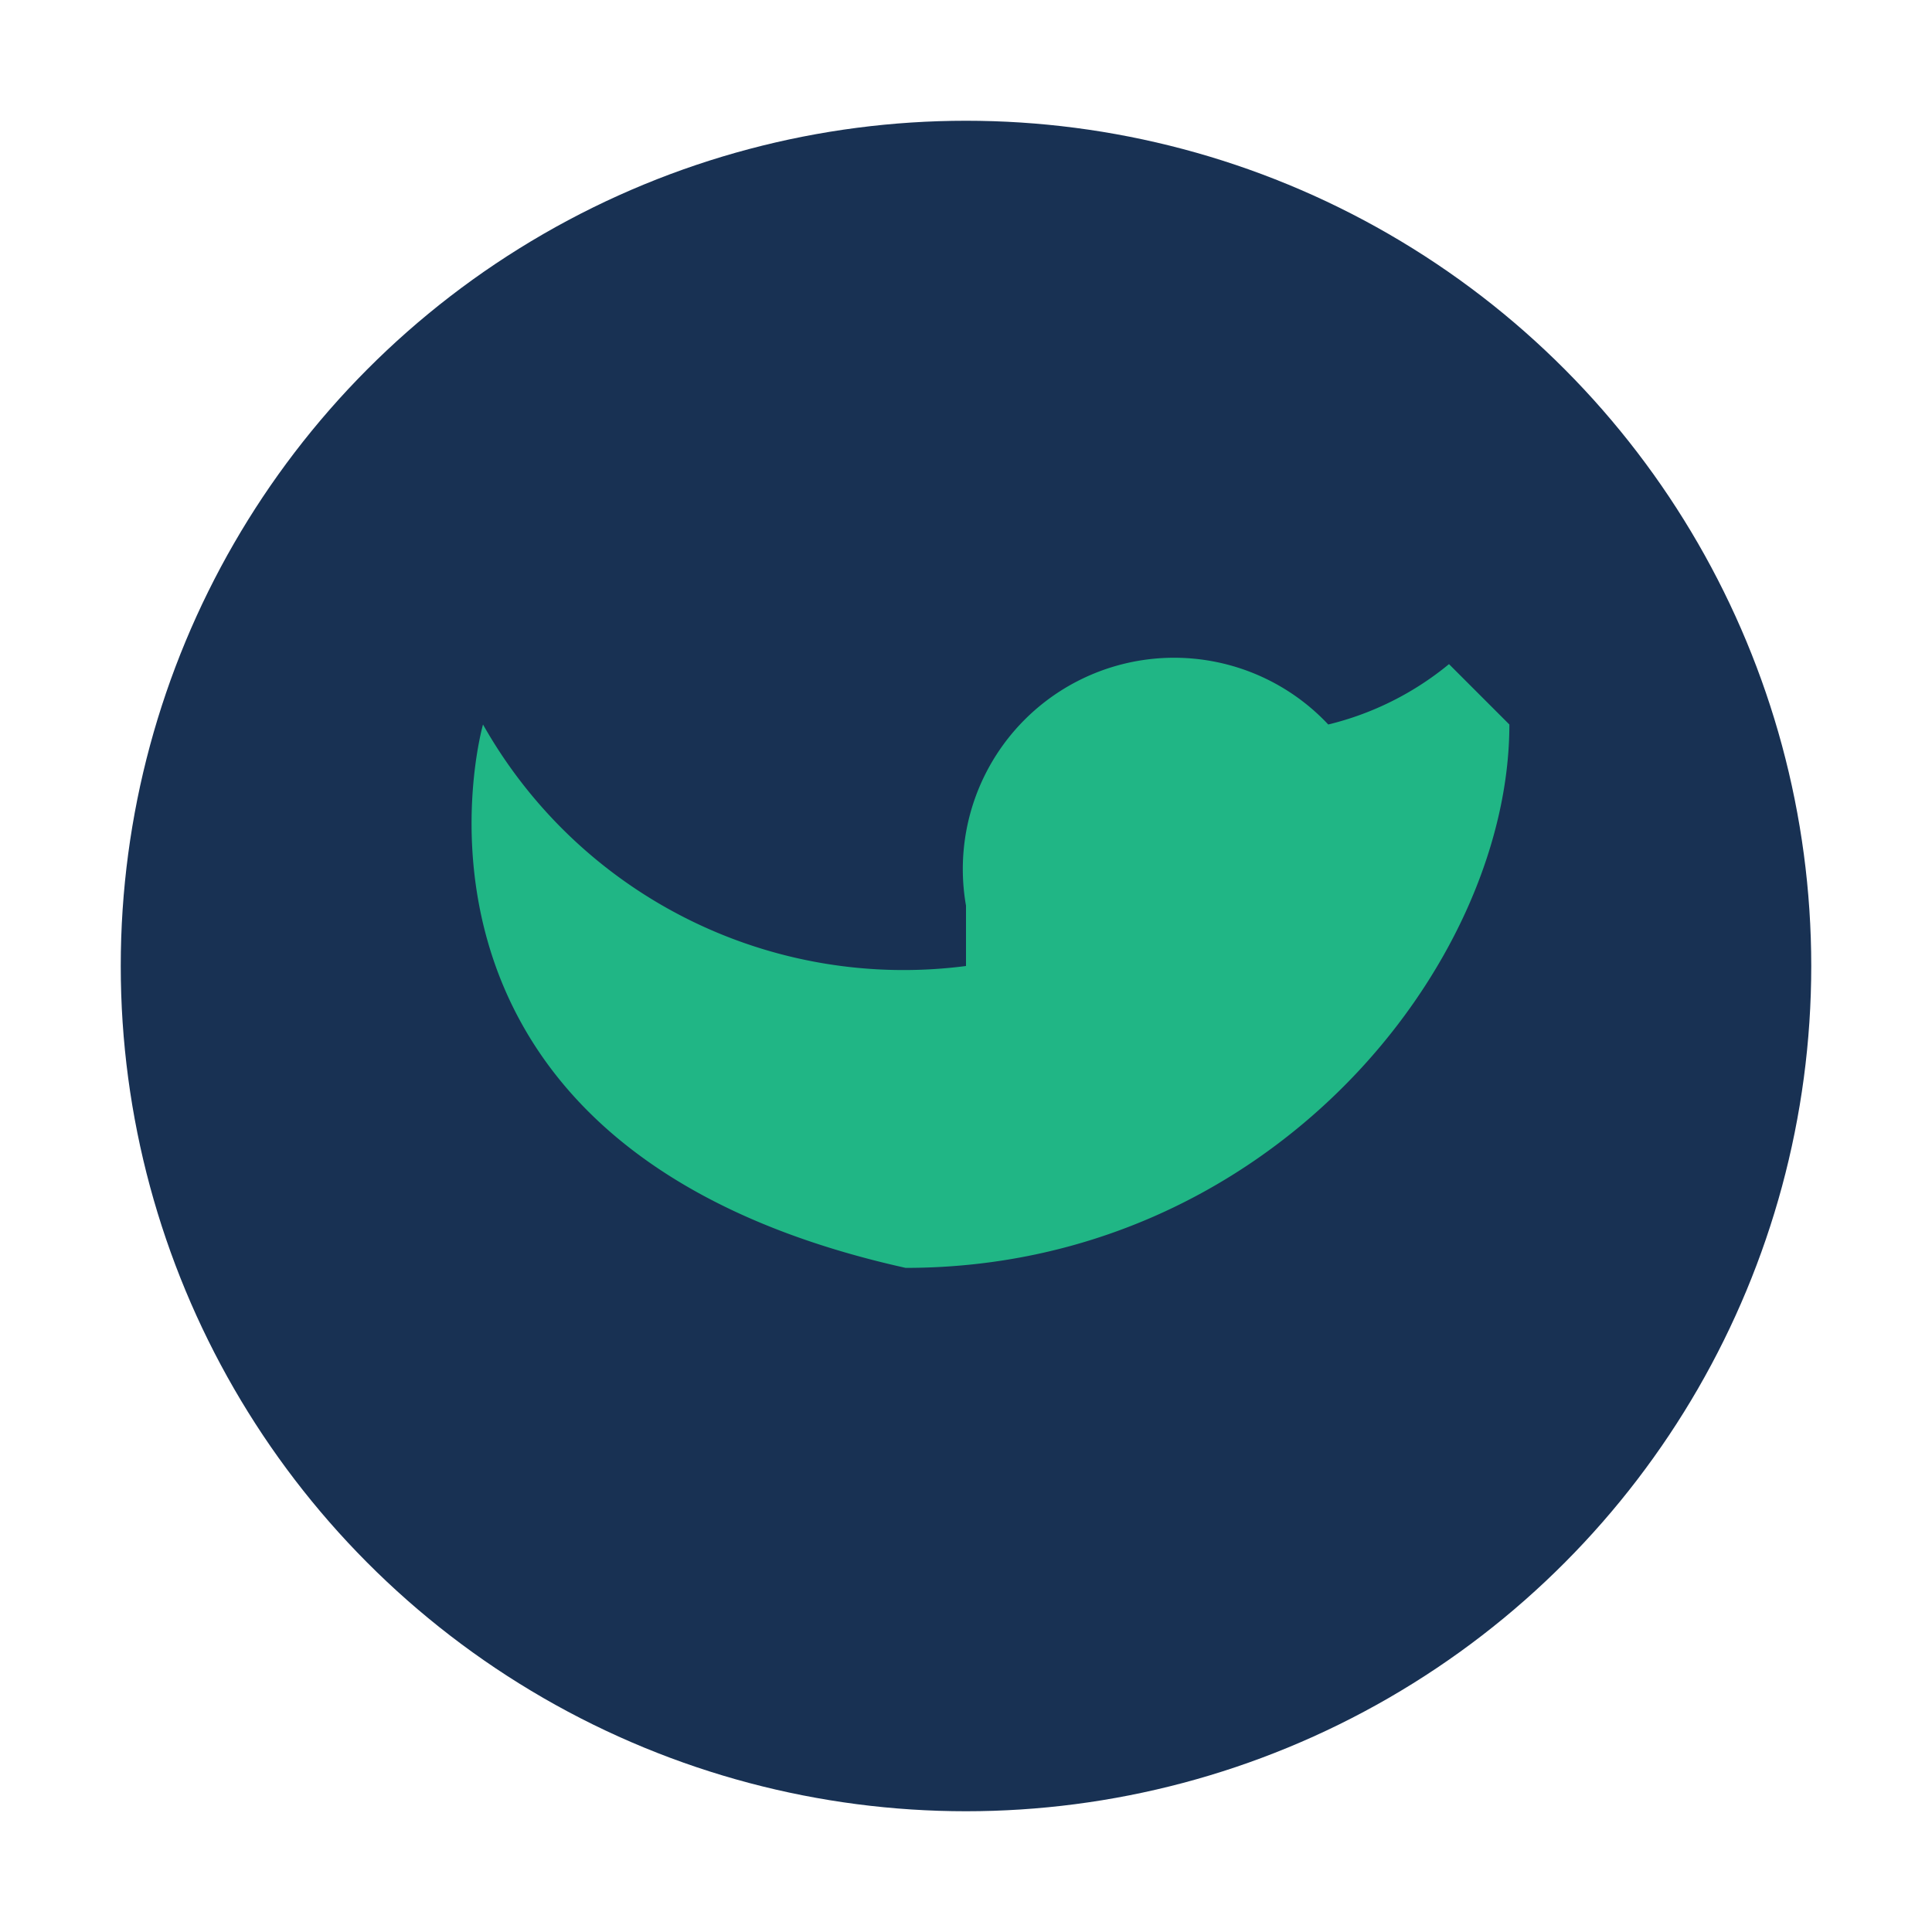
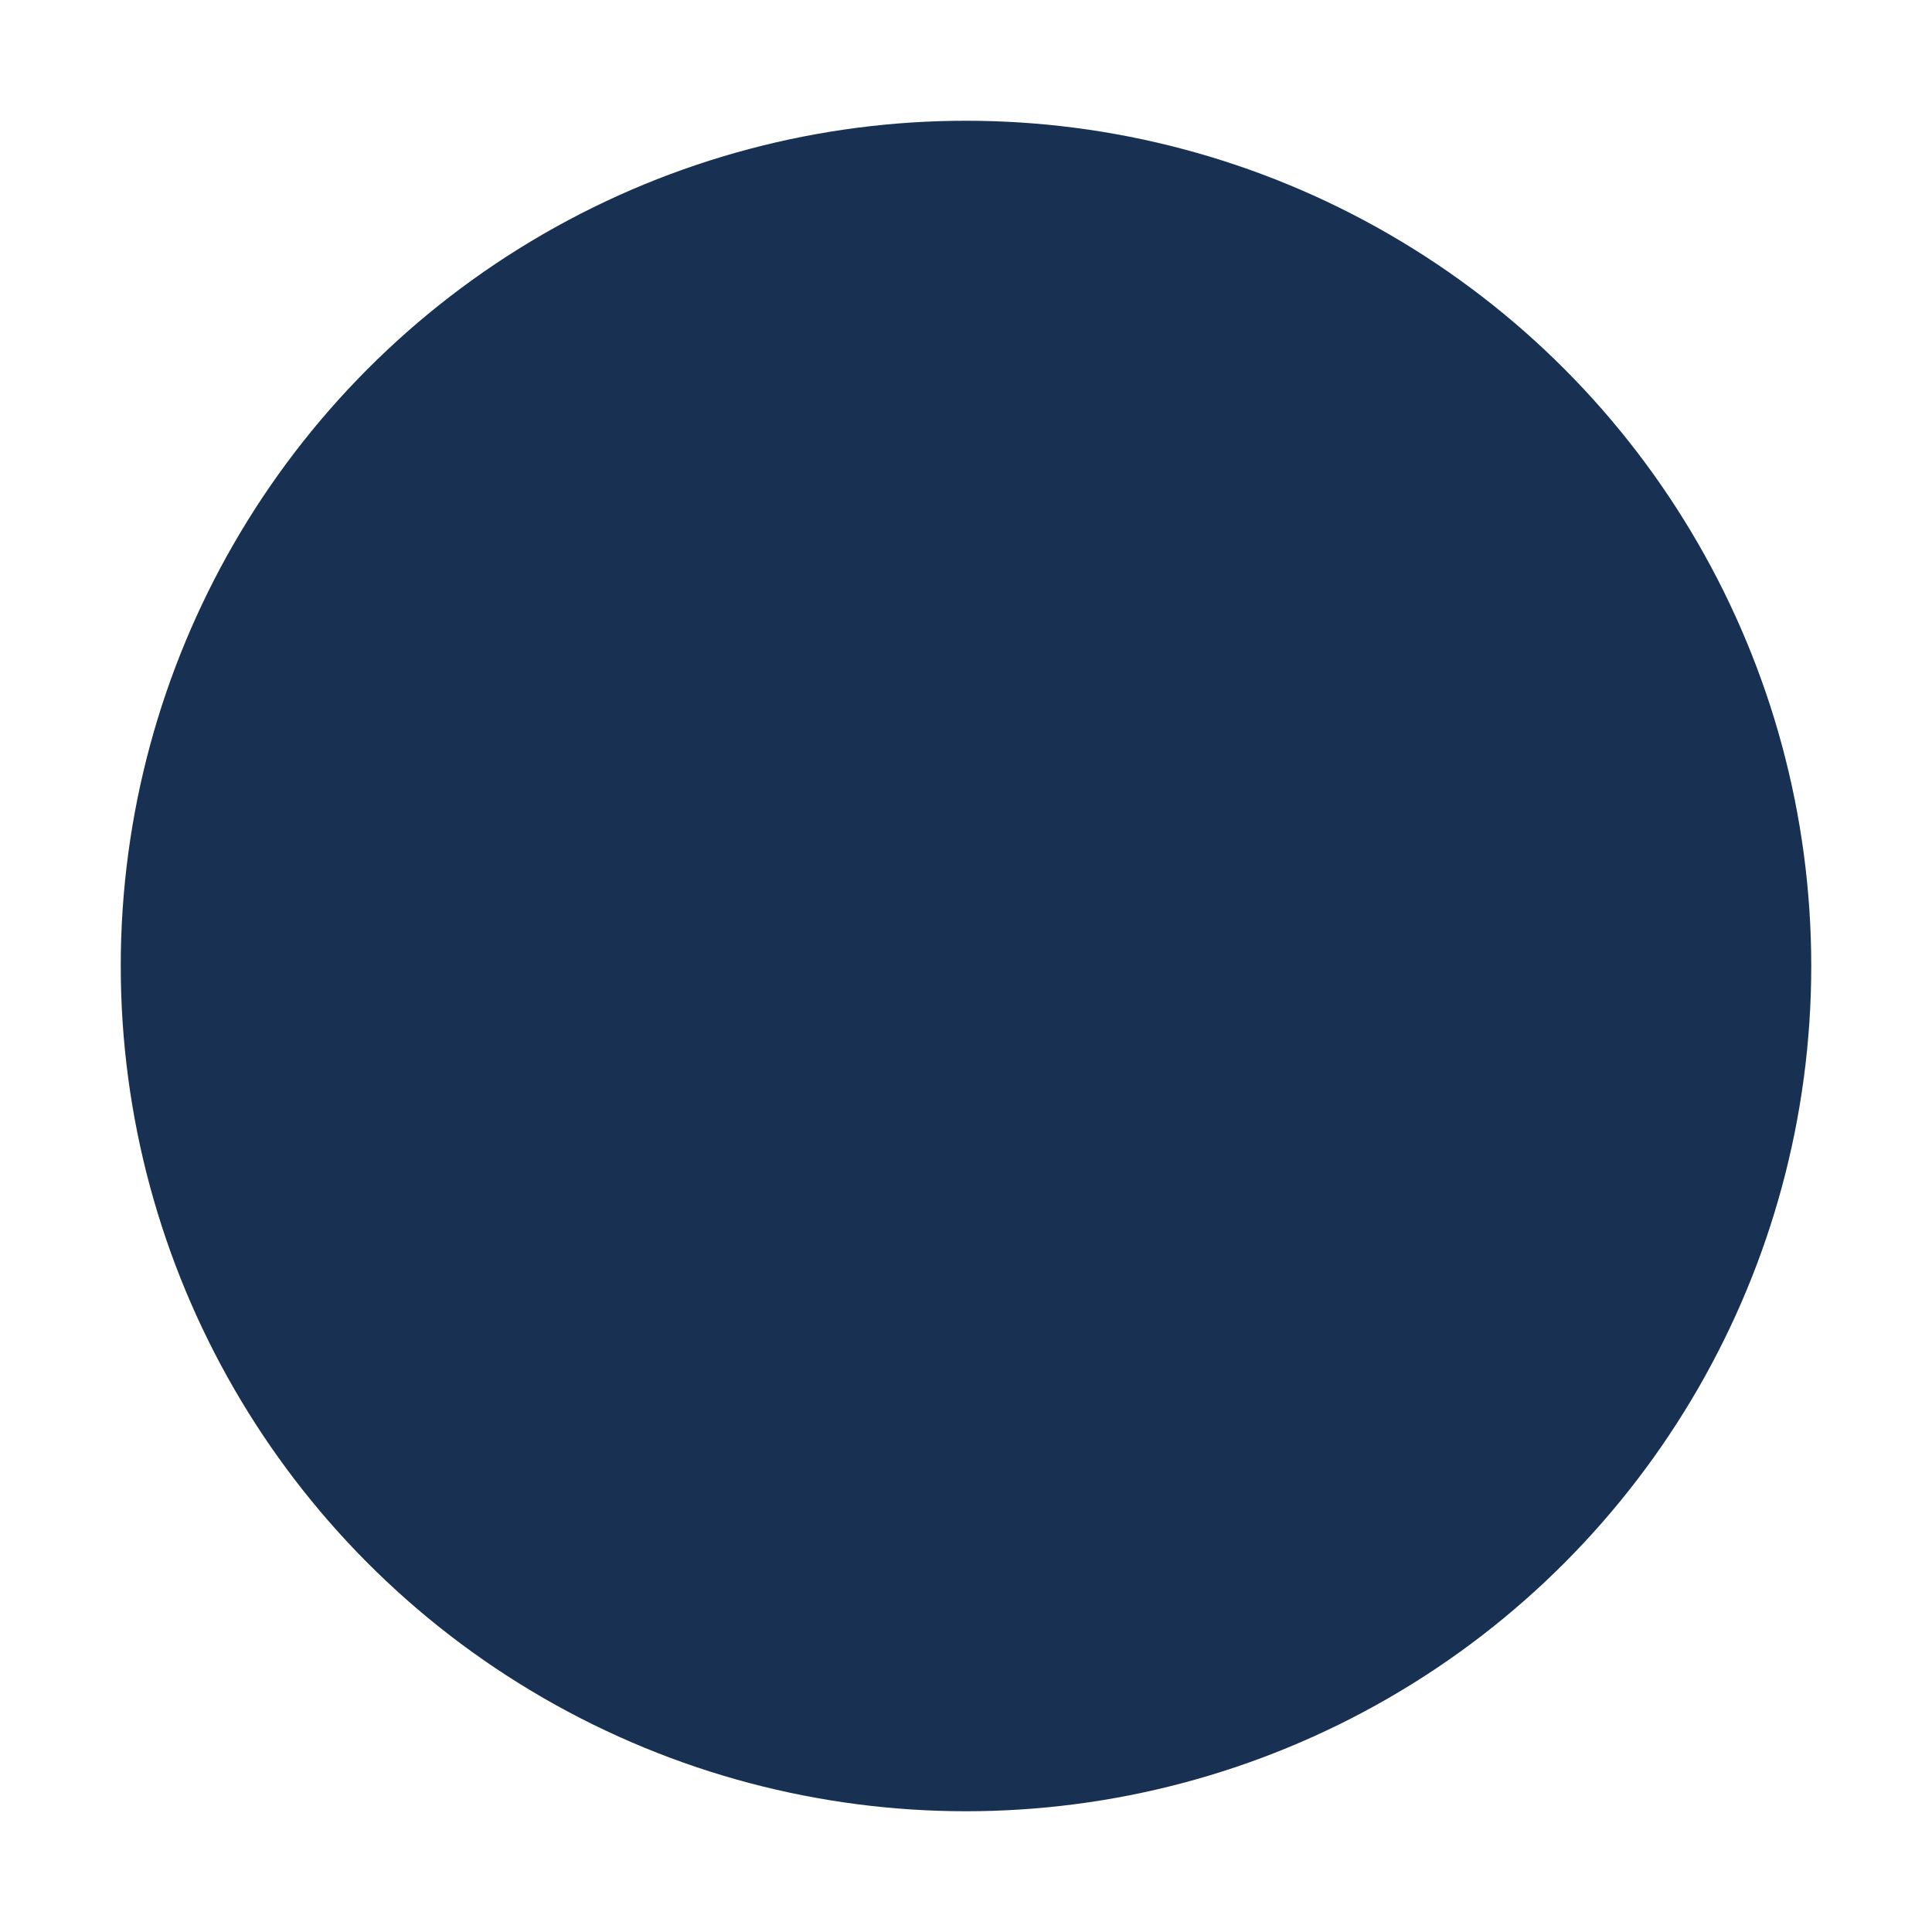
<svg xmlns="http://www.w3.org/2000/svg" width="32" height="32" viewBox="0 0 32 32">
  <circle cx="16" cy="16" r="14" fill="#183153" />
-   <path d="M24 11a5 5 0 01-2 1 3.5 3.5 0 00-6 3v1A8 8 0 018 12s-2 7 7 9c6 0 10-5 10-9z" fill="#20B685" />
</svg>